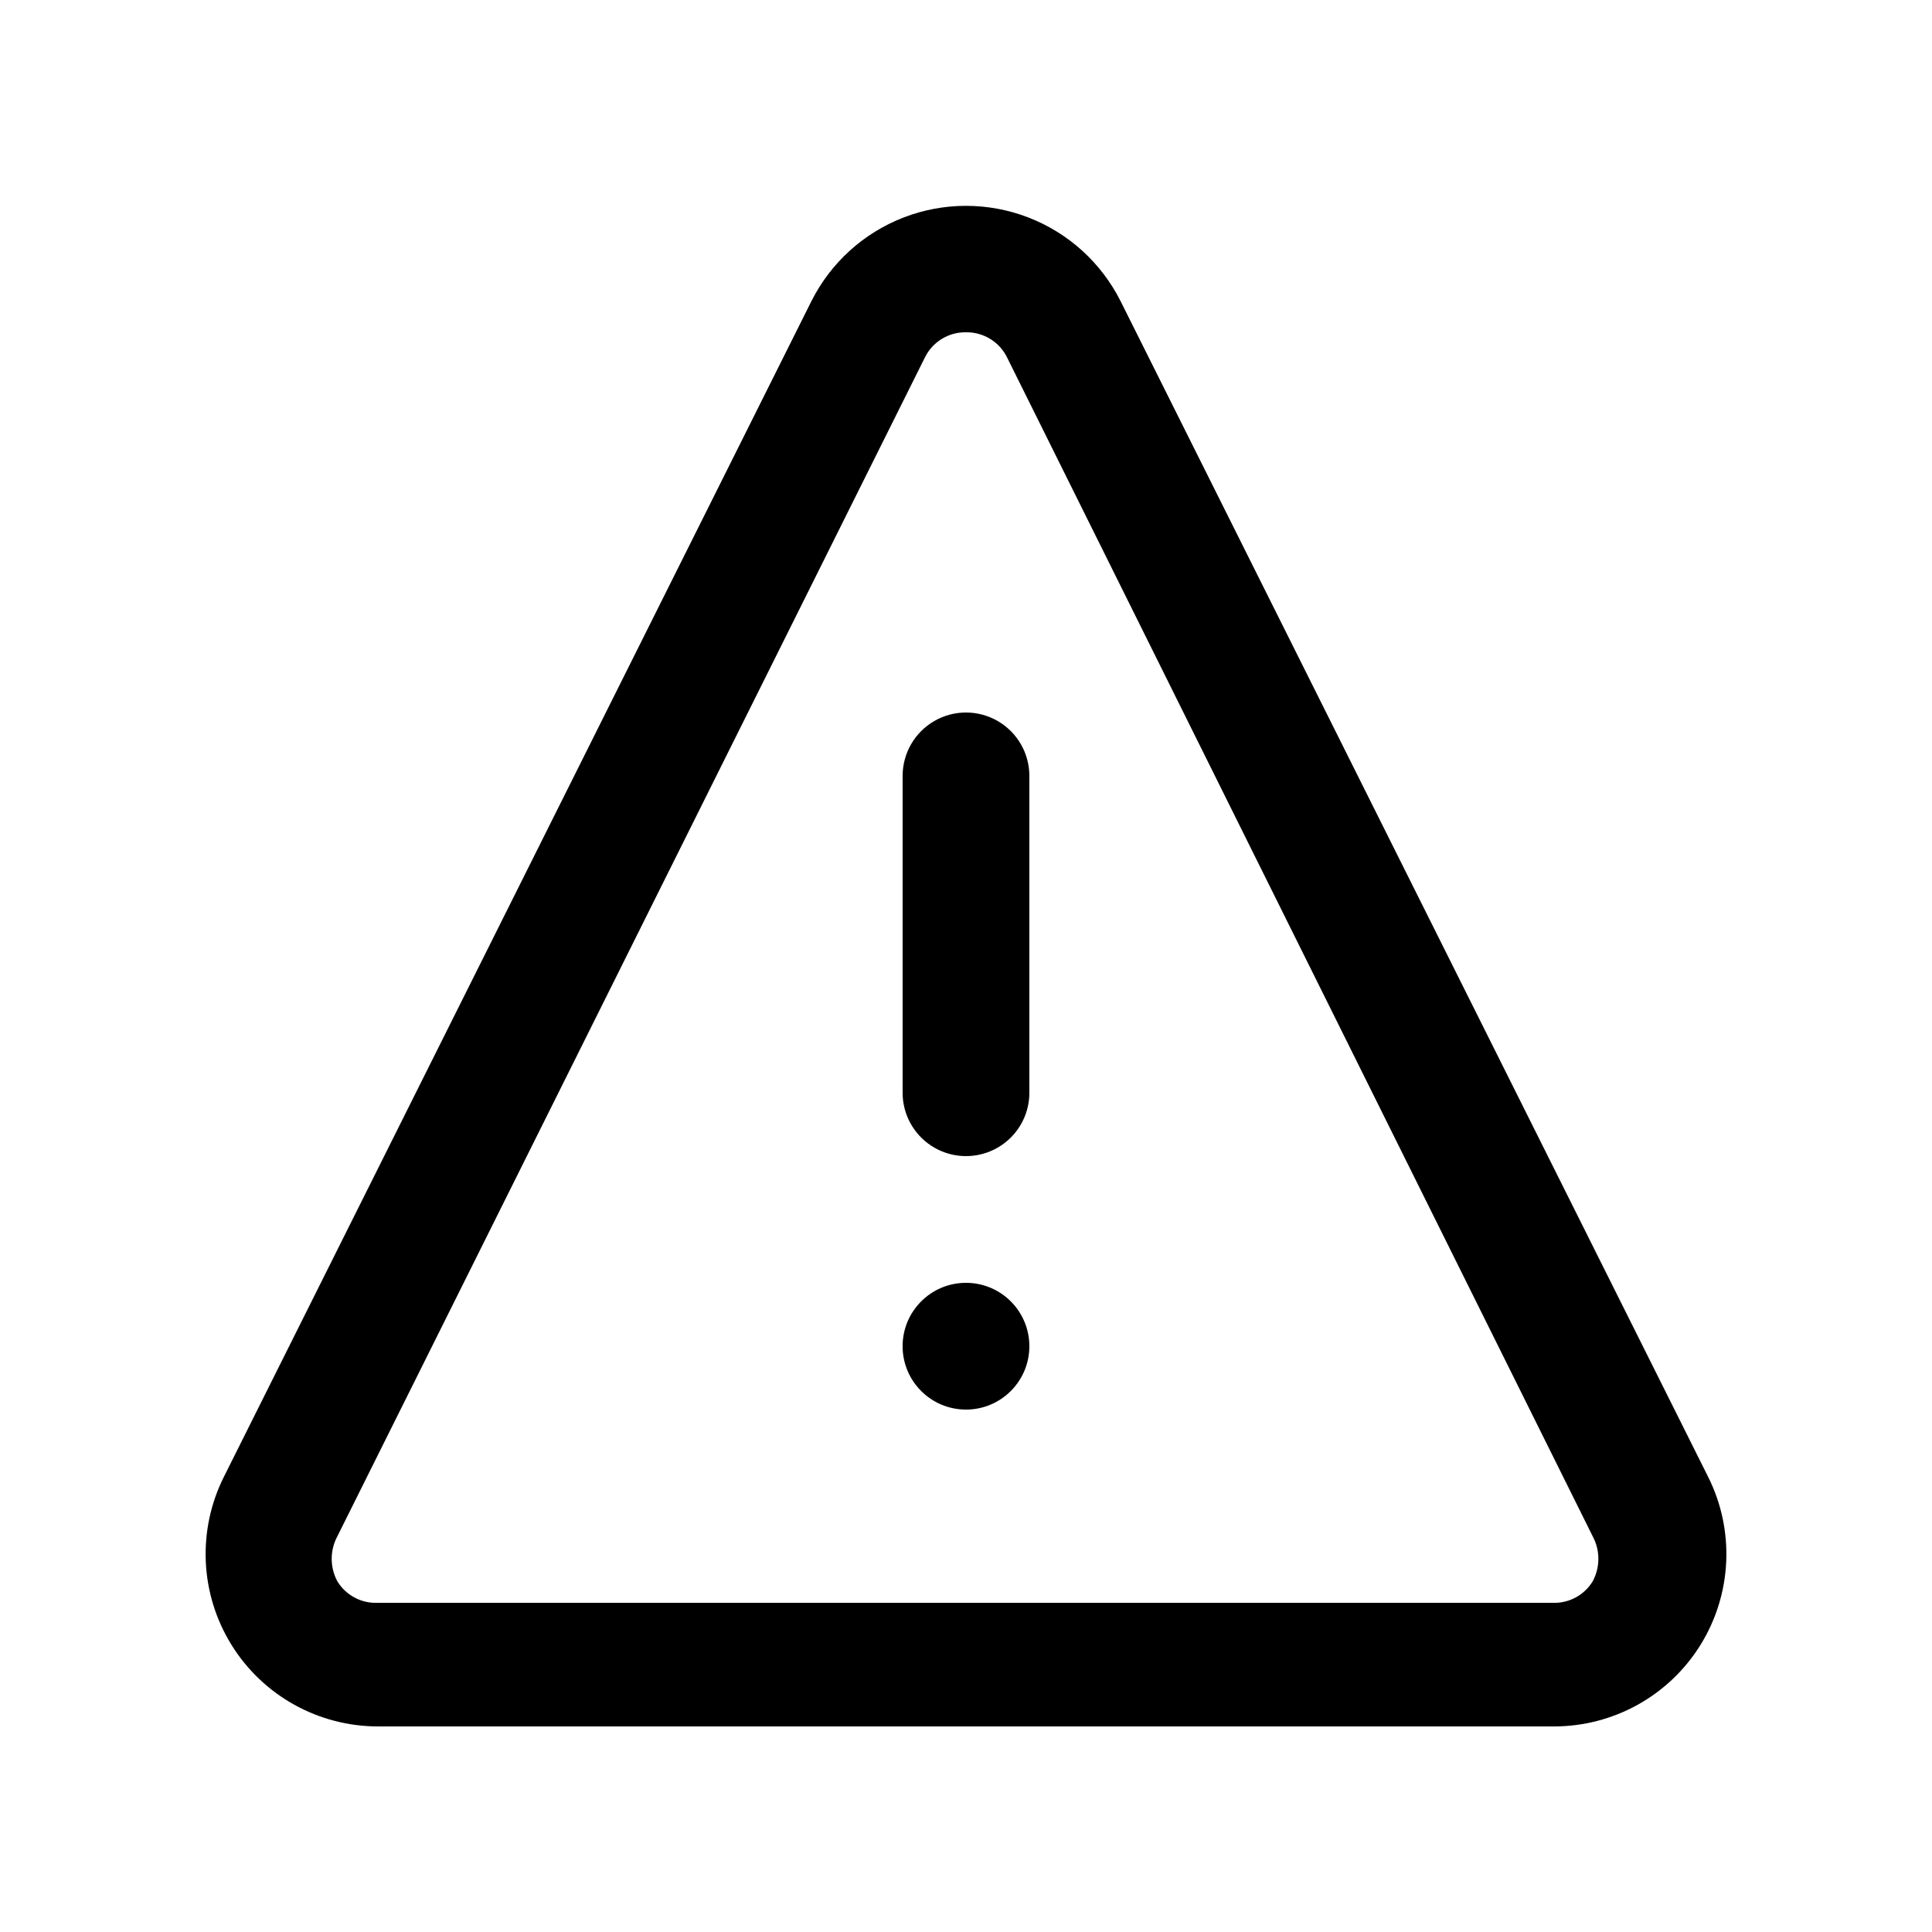
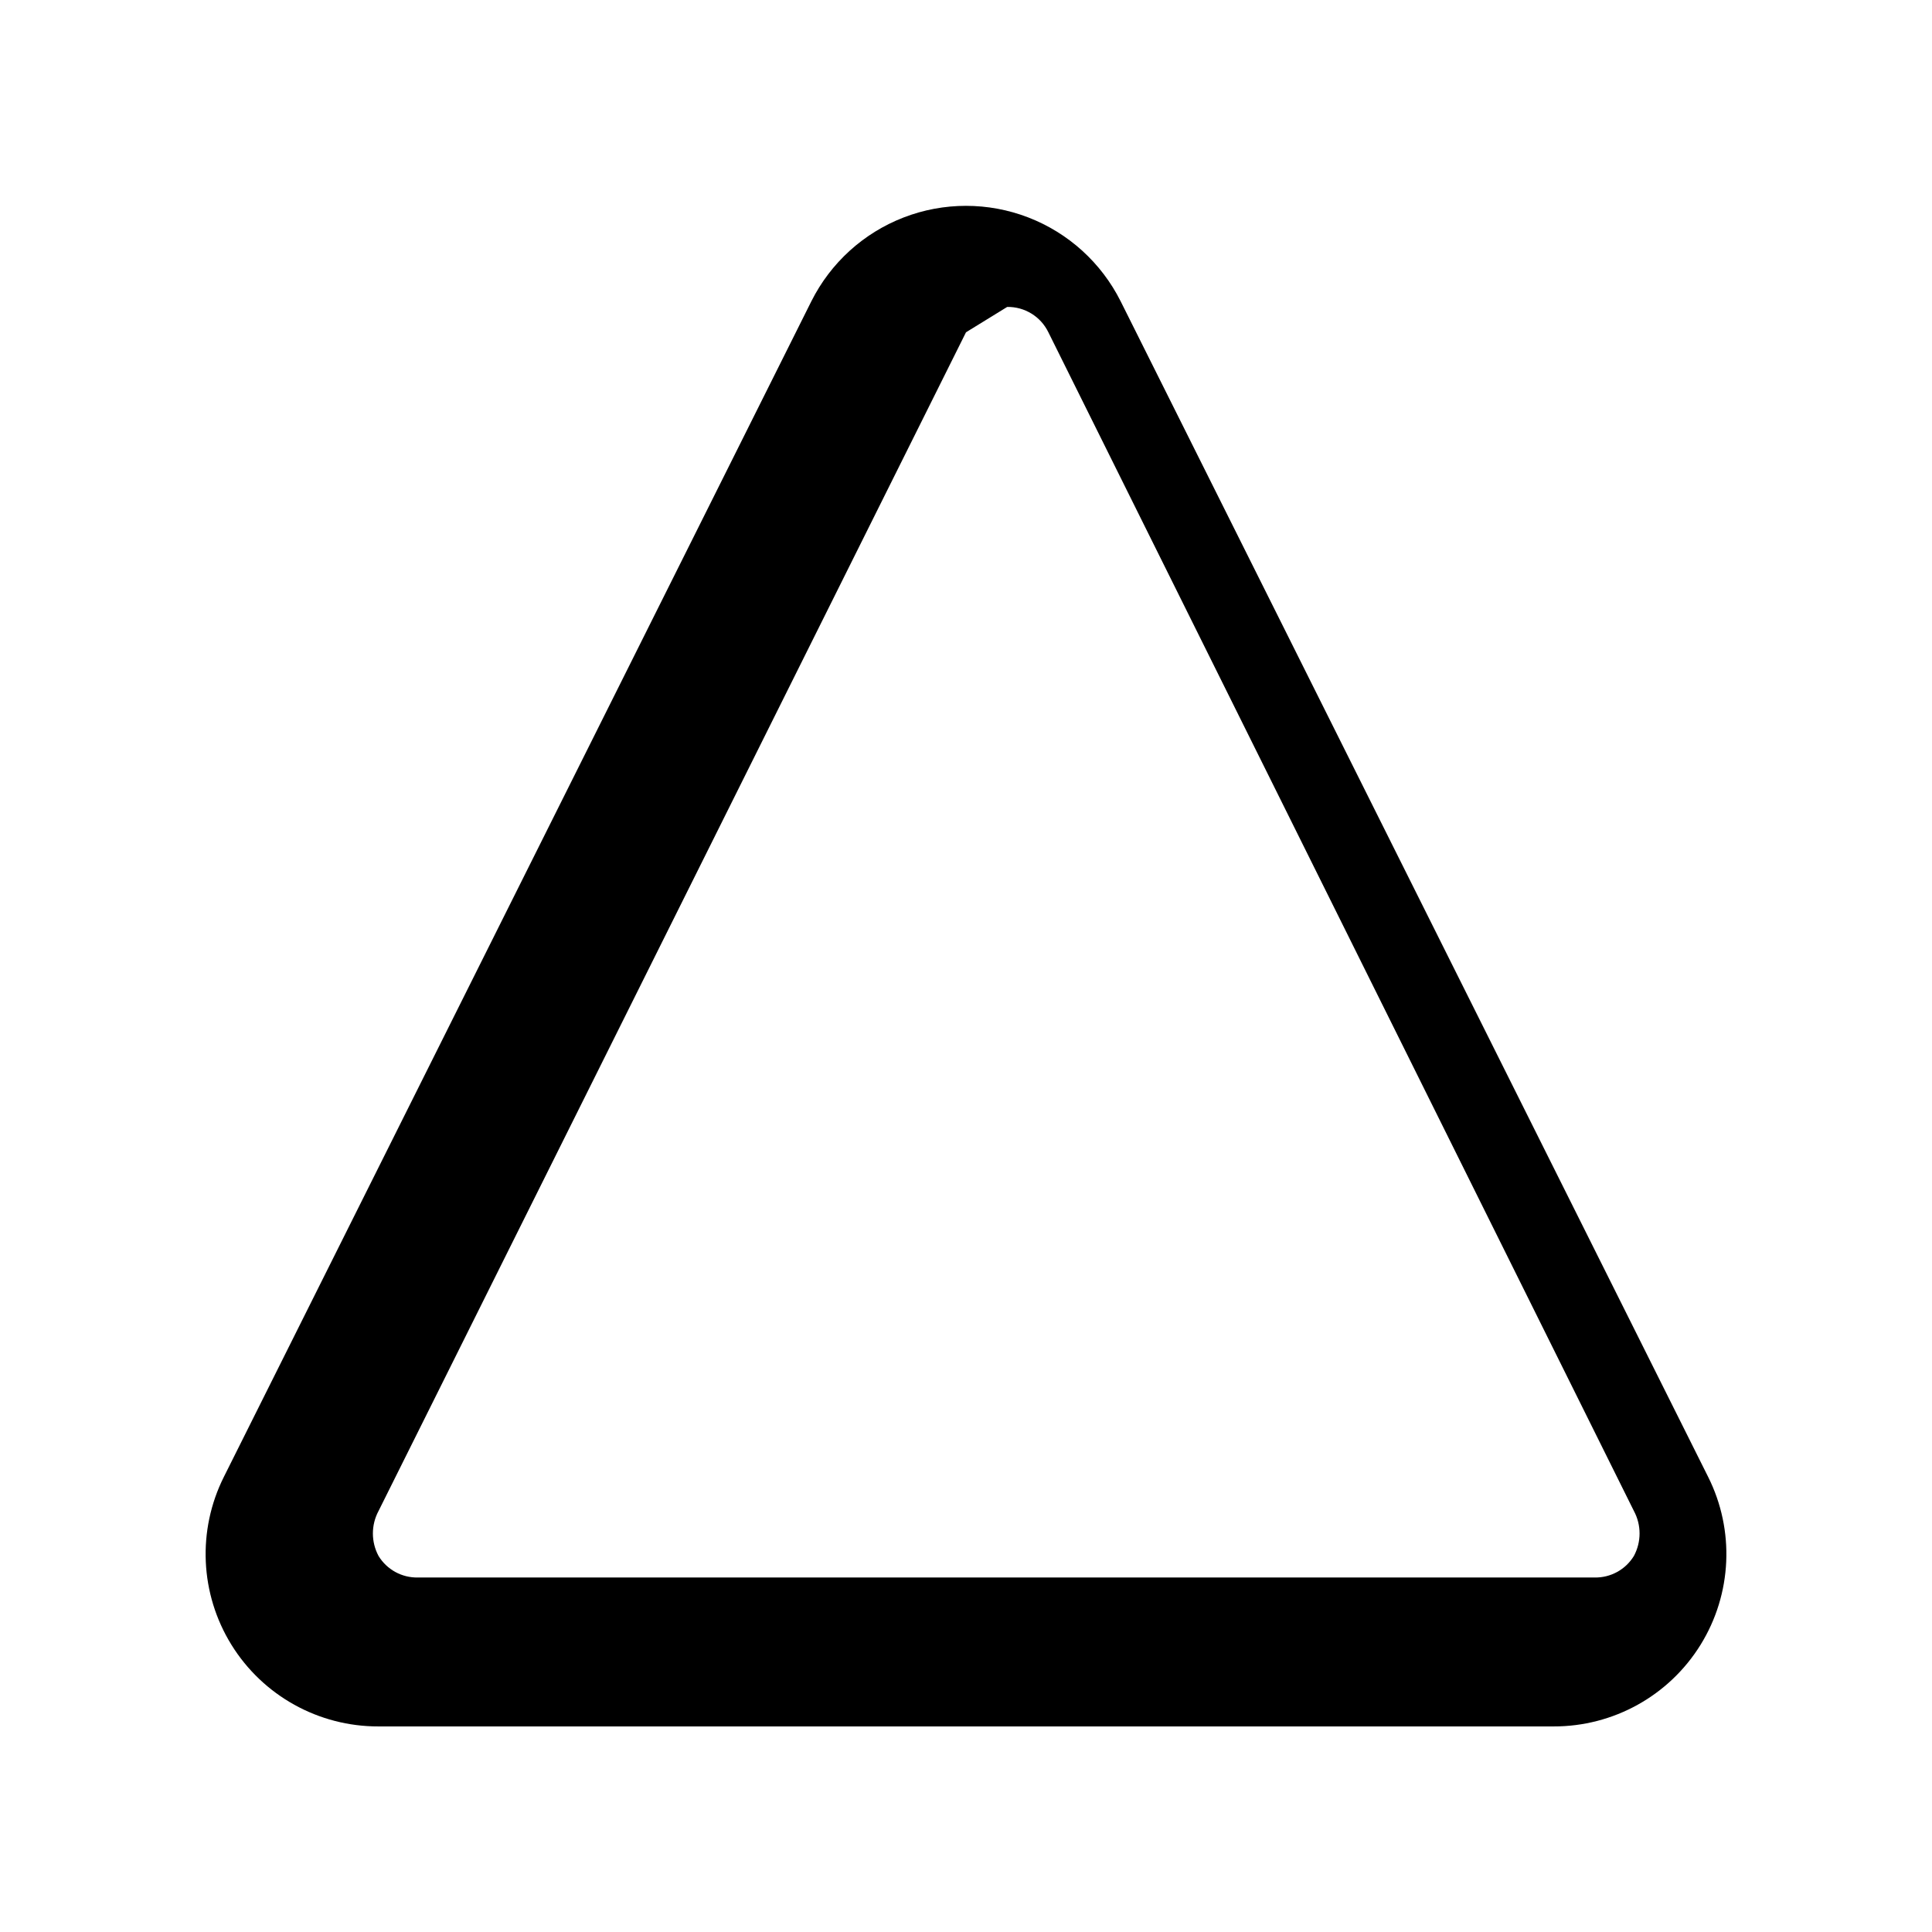
<svg xmlns="http://www.w3.org/2000/svg" fill="#000000" width="800px" height="800px" version="1.1" viewBox="144 144 512 512">
  <g>
-     <path d="m555.68 601.52h-311.36c-15.867 0.051-30.629-8.137-38.984-21.629-8.355-13.492-9.109-30.355-1.992-44.539l155.68-311.52c5.109-10.184 13.828-18.098 24.457-22.203 10.629-4.106 22.406-4.106 33.035 0 10.629 4.106 19.348 12.02 24.461 22.203l155.68 311.52c7.117 14.184 6.363 31.047-1.992 44.539-8.355 13.492-23.113 21.68-38.984 21.629zm-155.68-369.46c-4.637-0.074-8.895 2.547-10.918 6.719l-155.68 312.36c-2 3.723-2 8.203 0 11.926 2.207 3.617 6.172 5.793 10.41 5.707h311.86c4.238 0.086 8.203-2.09 10.41-5.707 2.004-3.723 2.004-8.203 0-11.926l-155.17-312.36c-2.023-4.172-6.281-6.793-10.914-6.719z" />
-     <path d="m416.79 500.76c0 9.273-7.519 16.793-16.793 16.793-9.277 0-16.797-7.519-16.797-16.793 0-9.277 7.519-16.797 16.797-16.797 9.273 0 16.793 7.519 16.793 16.797" />
-     <path d="m400 450.38c-4.457 0-8.727-1.77-11.875-4.918-3.152-3.148-4.922-7.422-4.922-11.875v-83.969c0-6 3.203-11.543 8.398-14.543 5.195-3 11.598-3 16.793 0 5.195 3 8.398 8.543 8.398 14.543v83.969c0 4.453-1.77 8.727-4.918 11.875-3.152 3.148-7.422 4.918-11.875 4.918z" />
+     <path d="m555.68 601.52h-311.36c-15.867 0.051-30.629-8.137-38.984-21.629-8.355-13.492-9.109-30.355-1.992-44.539l155.68-311.52c5.109-10.184 13.828-18.098 24.457-22.203 10.629-4.106 22.406-4.106 33.035 0 10.629 4.106 19.348 12.02 24.461 22.203l155.68 311.52c7.117 14.184 6.363 31.047-1.992 44.539-8.355 13.492-23.113 21.68-38.984 21.629zm-155.68-369.46l-155.68 312.36c-2 3.723-2 8.203 0 11.926 2.207 3.617 6.172 5.793 10.41 5.707h311.86c4.238 0.086 8.203-2.09 10.41-5.707 2.004-3.723 2.004-8.203 0-11.926l-155.17-312.36c-2.023-4.172-6.281-6.793-10.914-6.719z" />
  </g>
</svg>